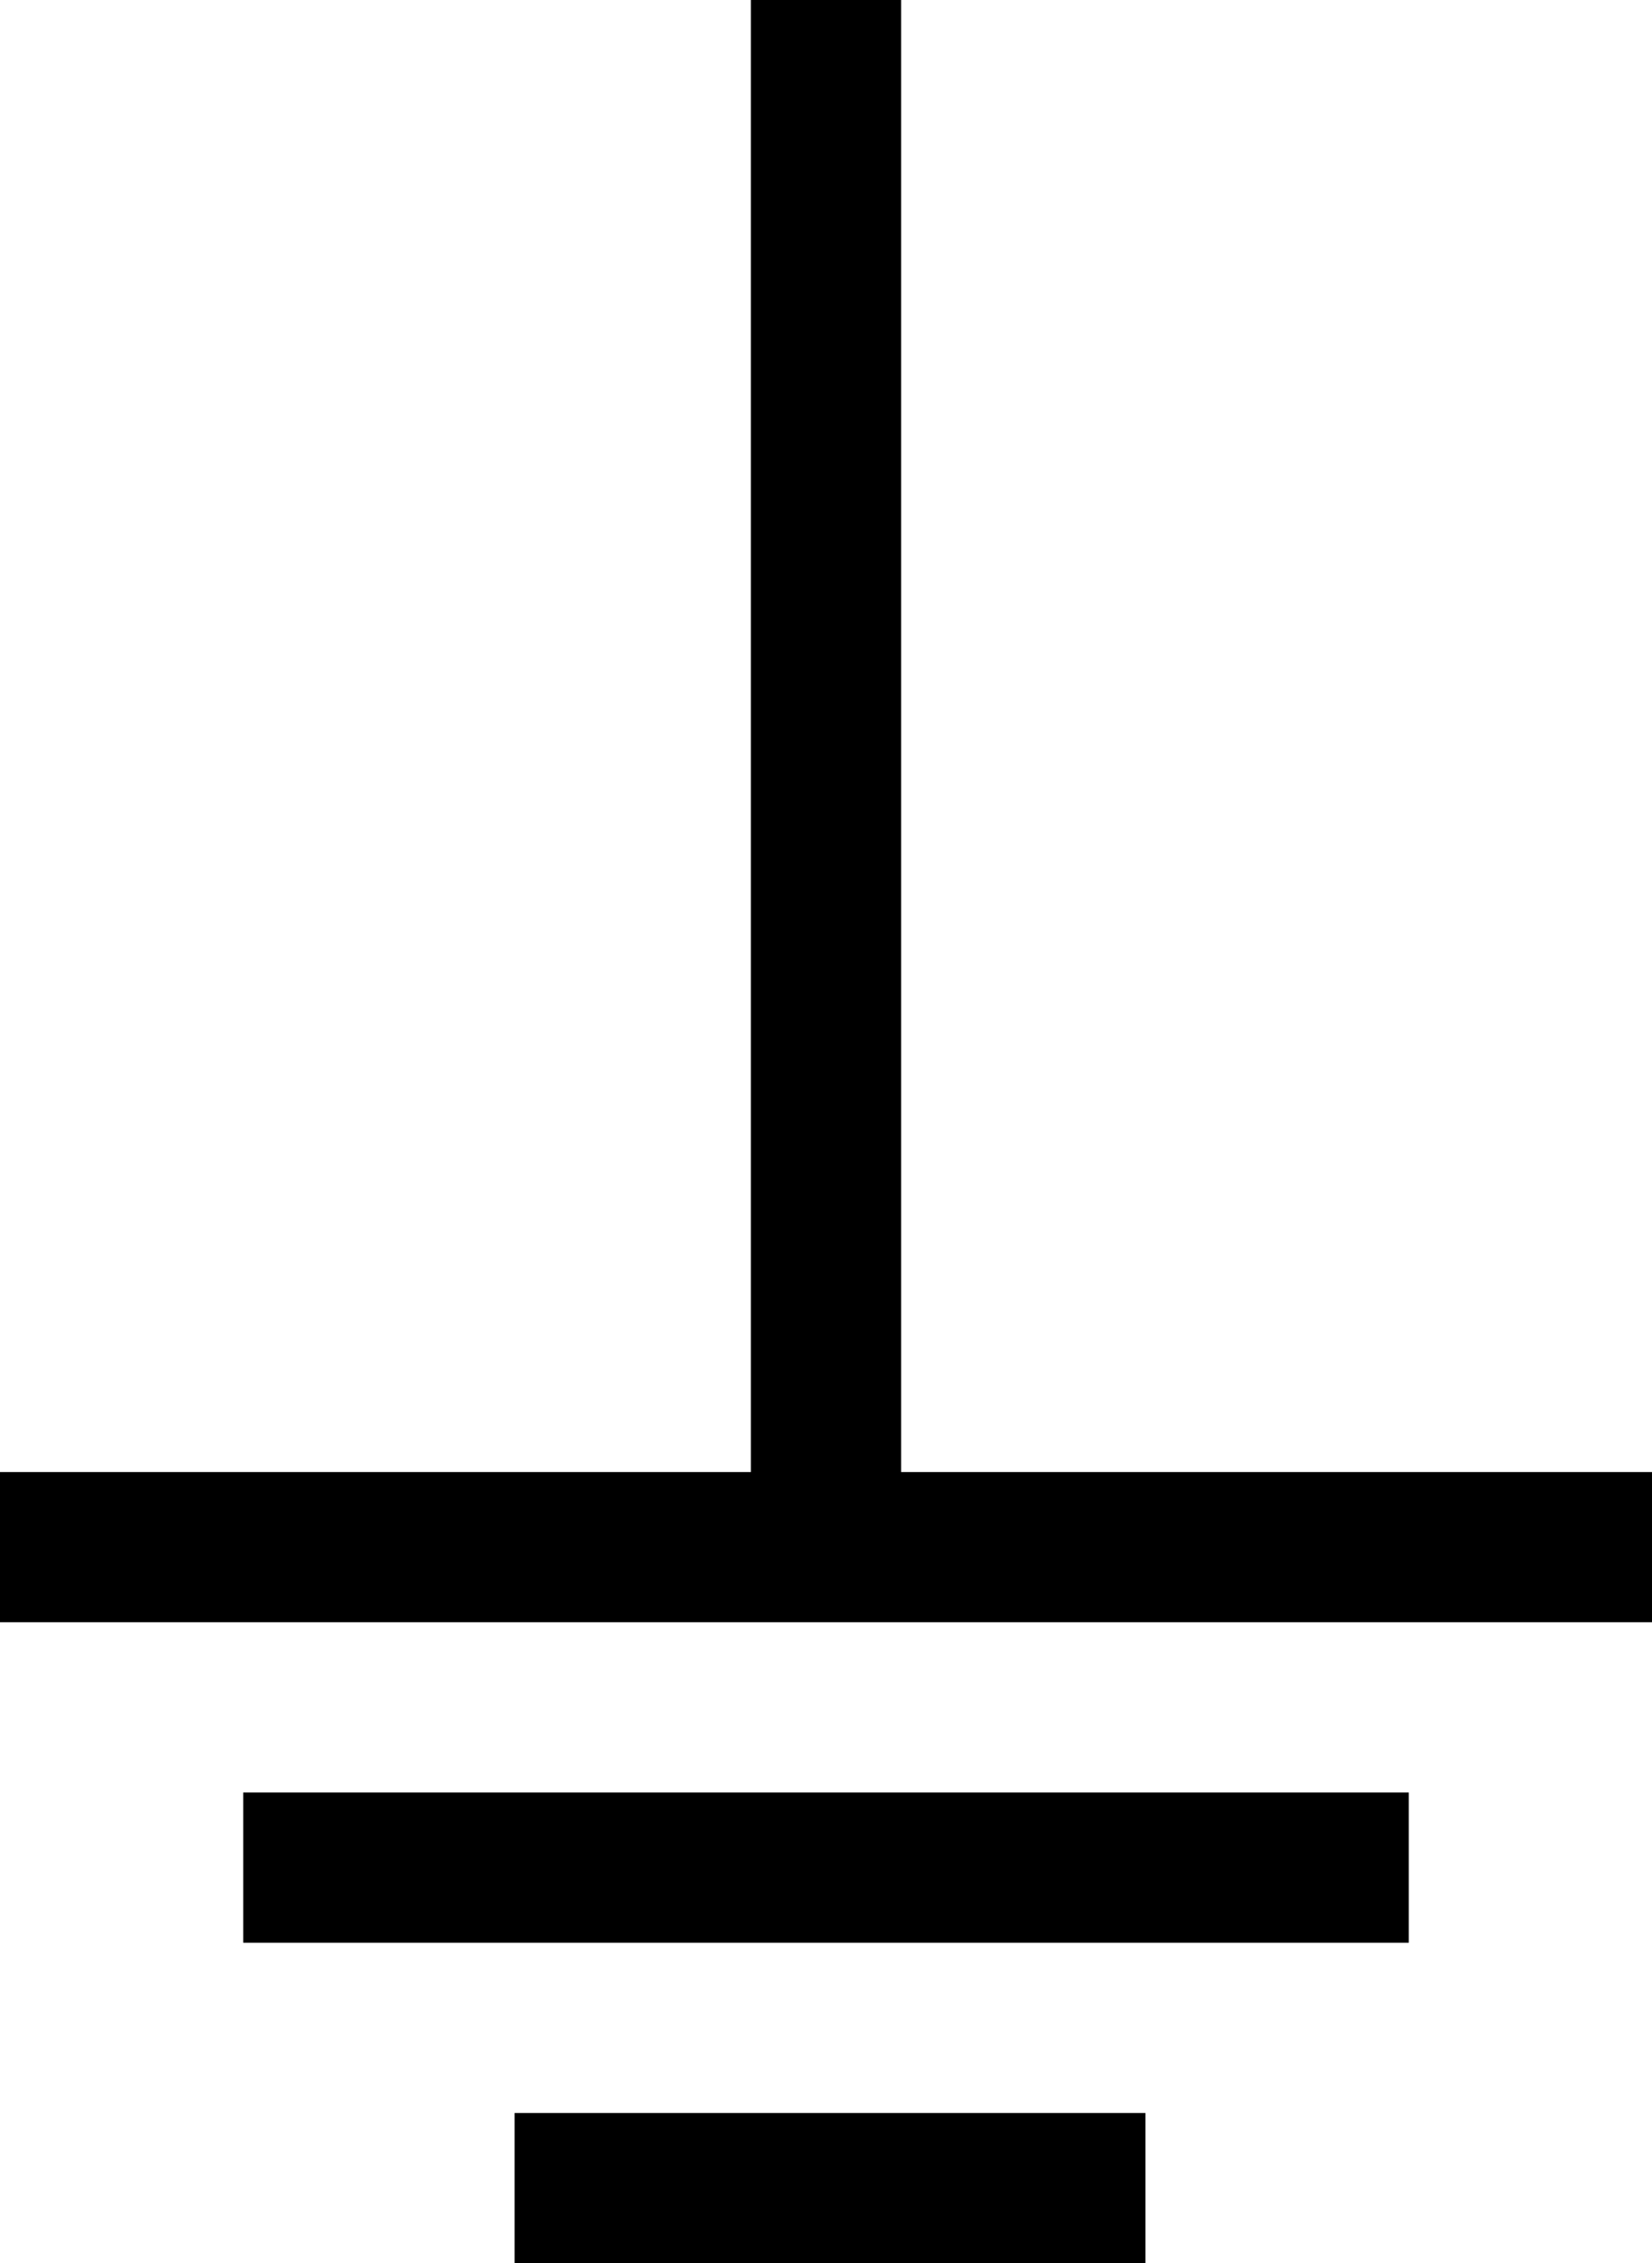
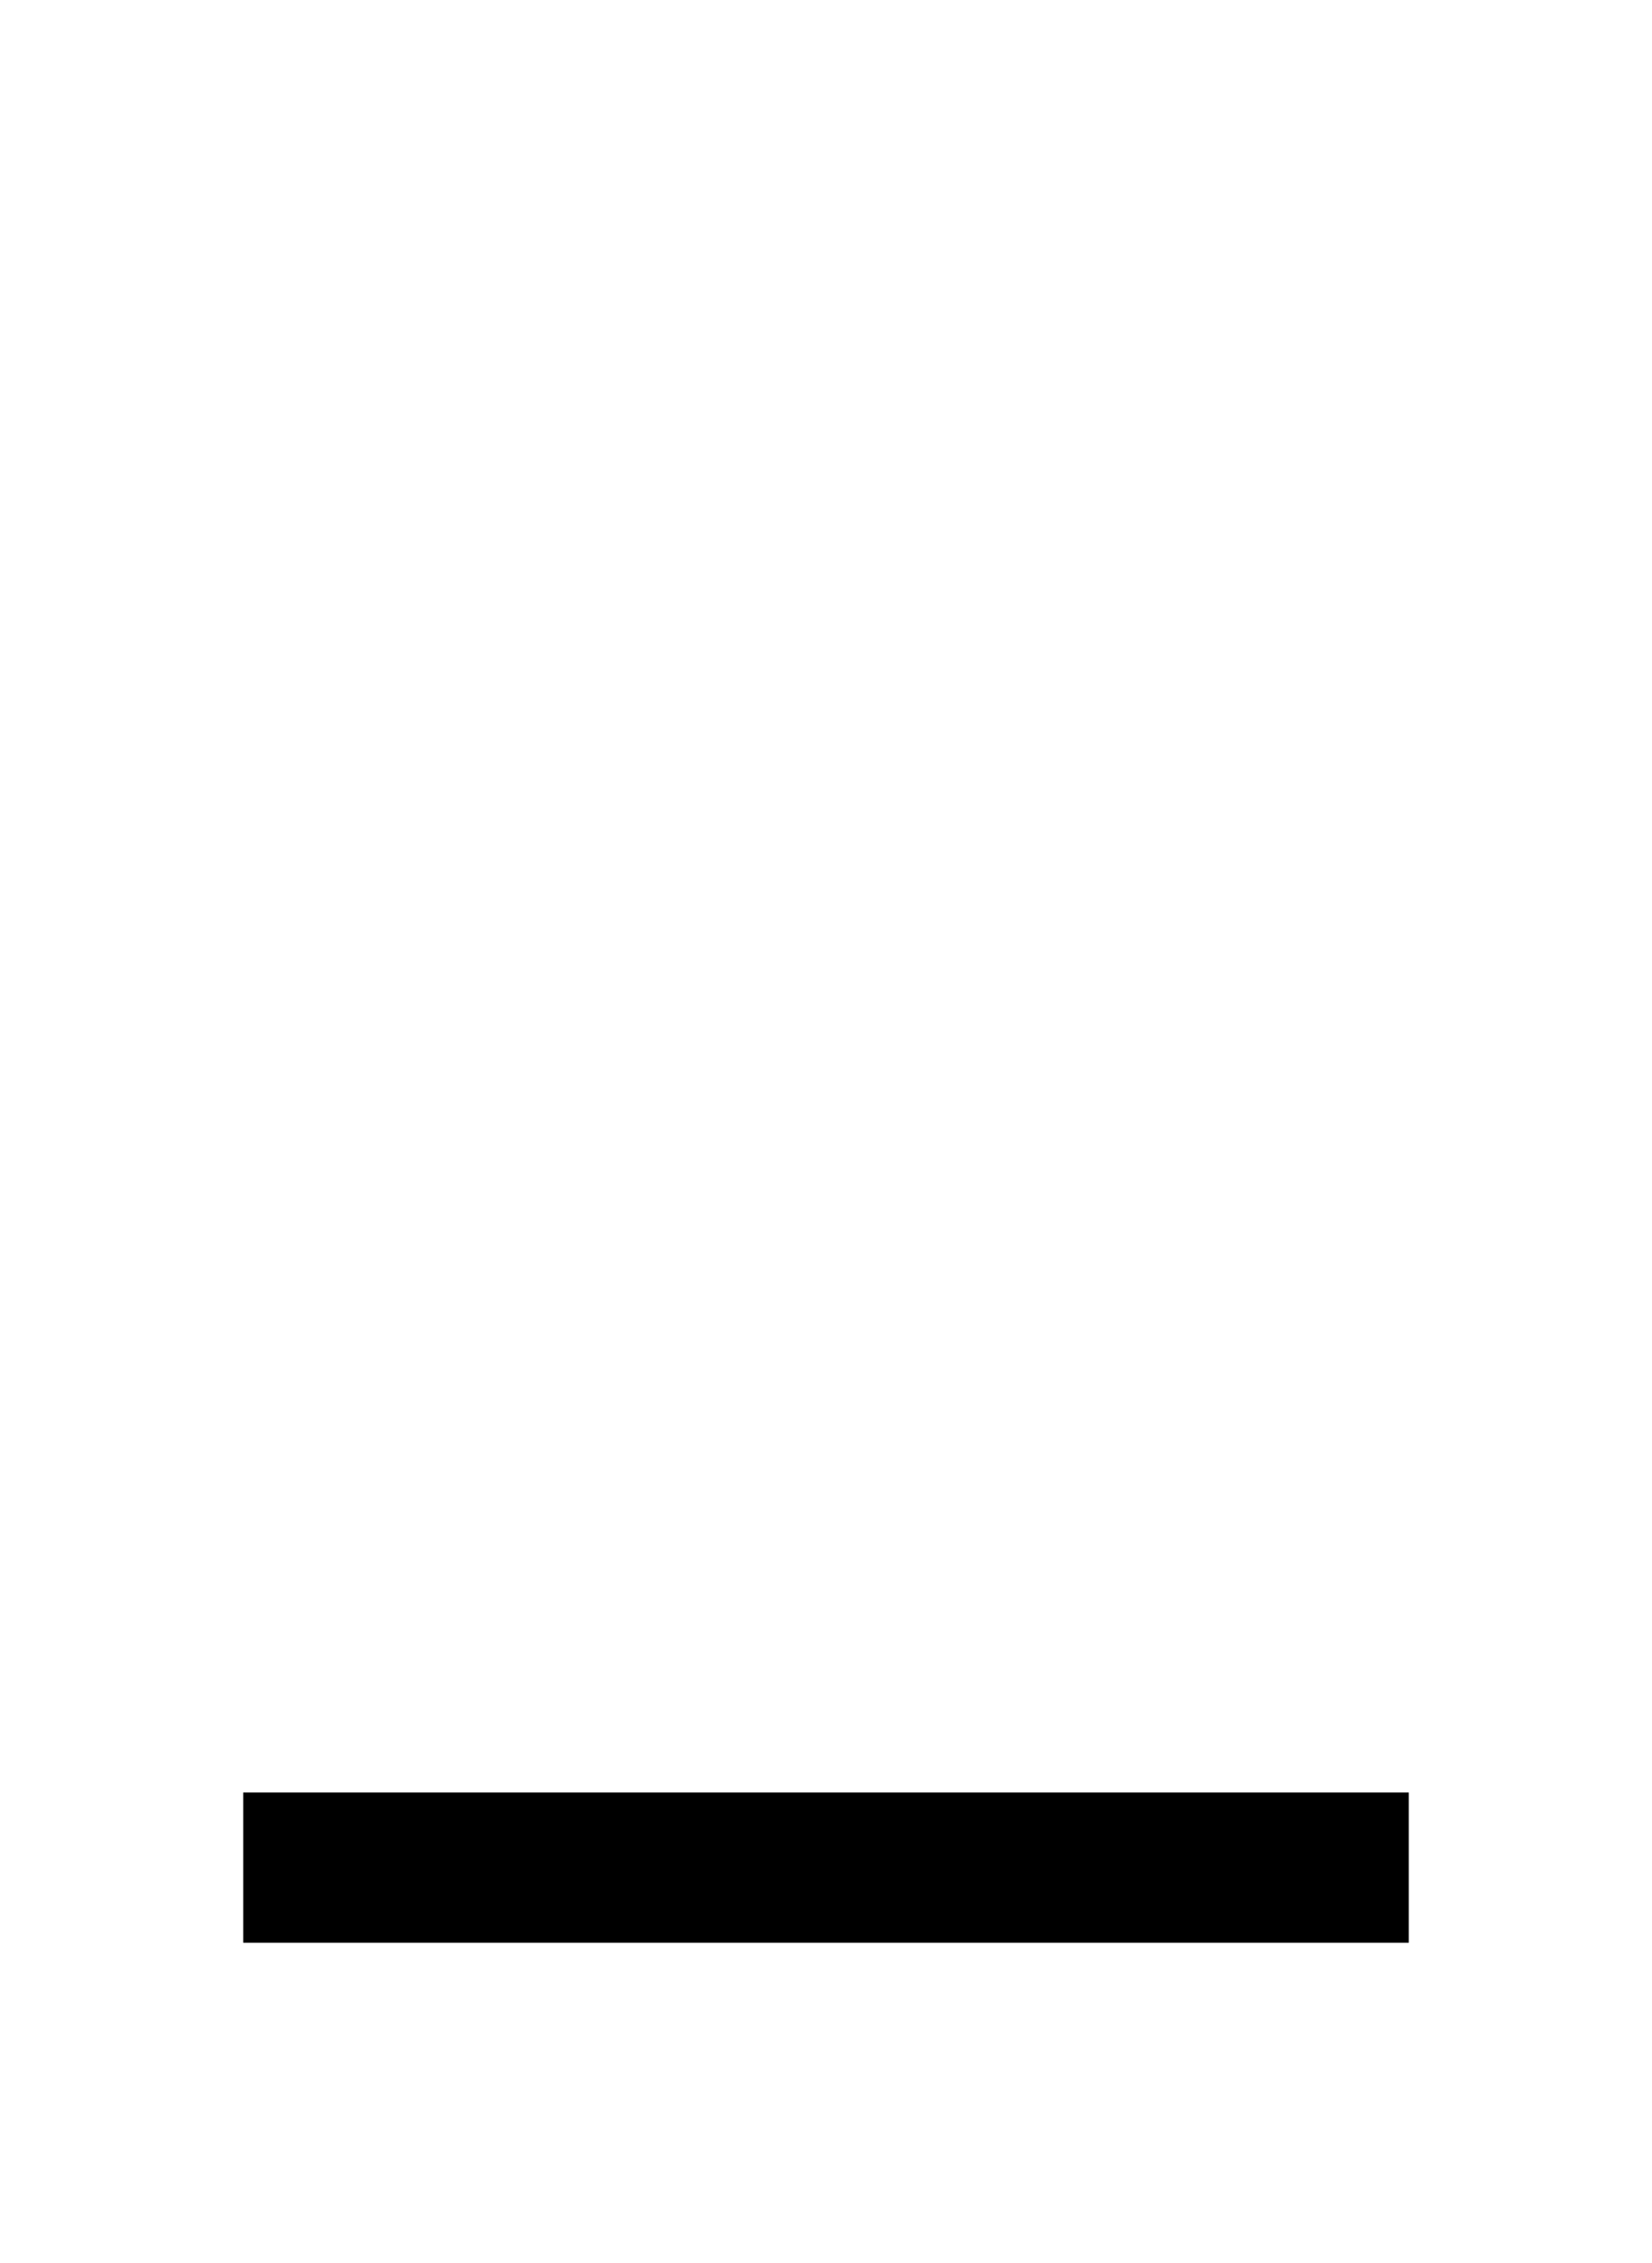
<svg xmlns="http://www.w3.org/2000/svg" id="Layer_1" data-name="Layer 1" viewBox="0 0 193.49 265.03">
  <title>25</title>
-   <polygon points="105.54 172.38 105.54 0 87.95 0 87.95 172.38 0 172.38 0 189.97 193.49 189.97 193.49 172.38 105.54 172.38" />
  <rect x="28.49" y="209.91" width="136.51" height="17.59" />
-   <rect x="60.27" y="247.44" width="73.89" height="17.59" />
</svg>